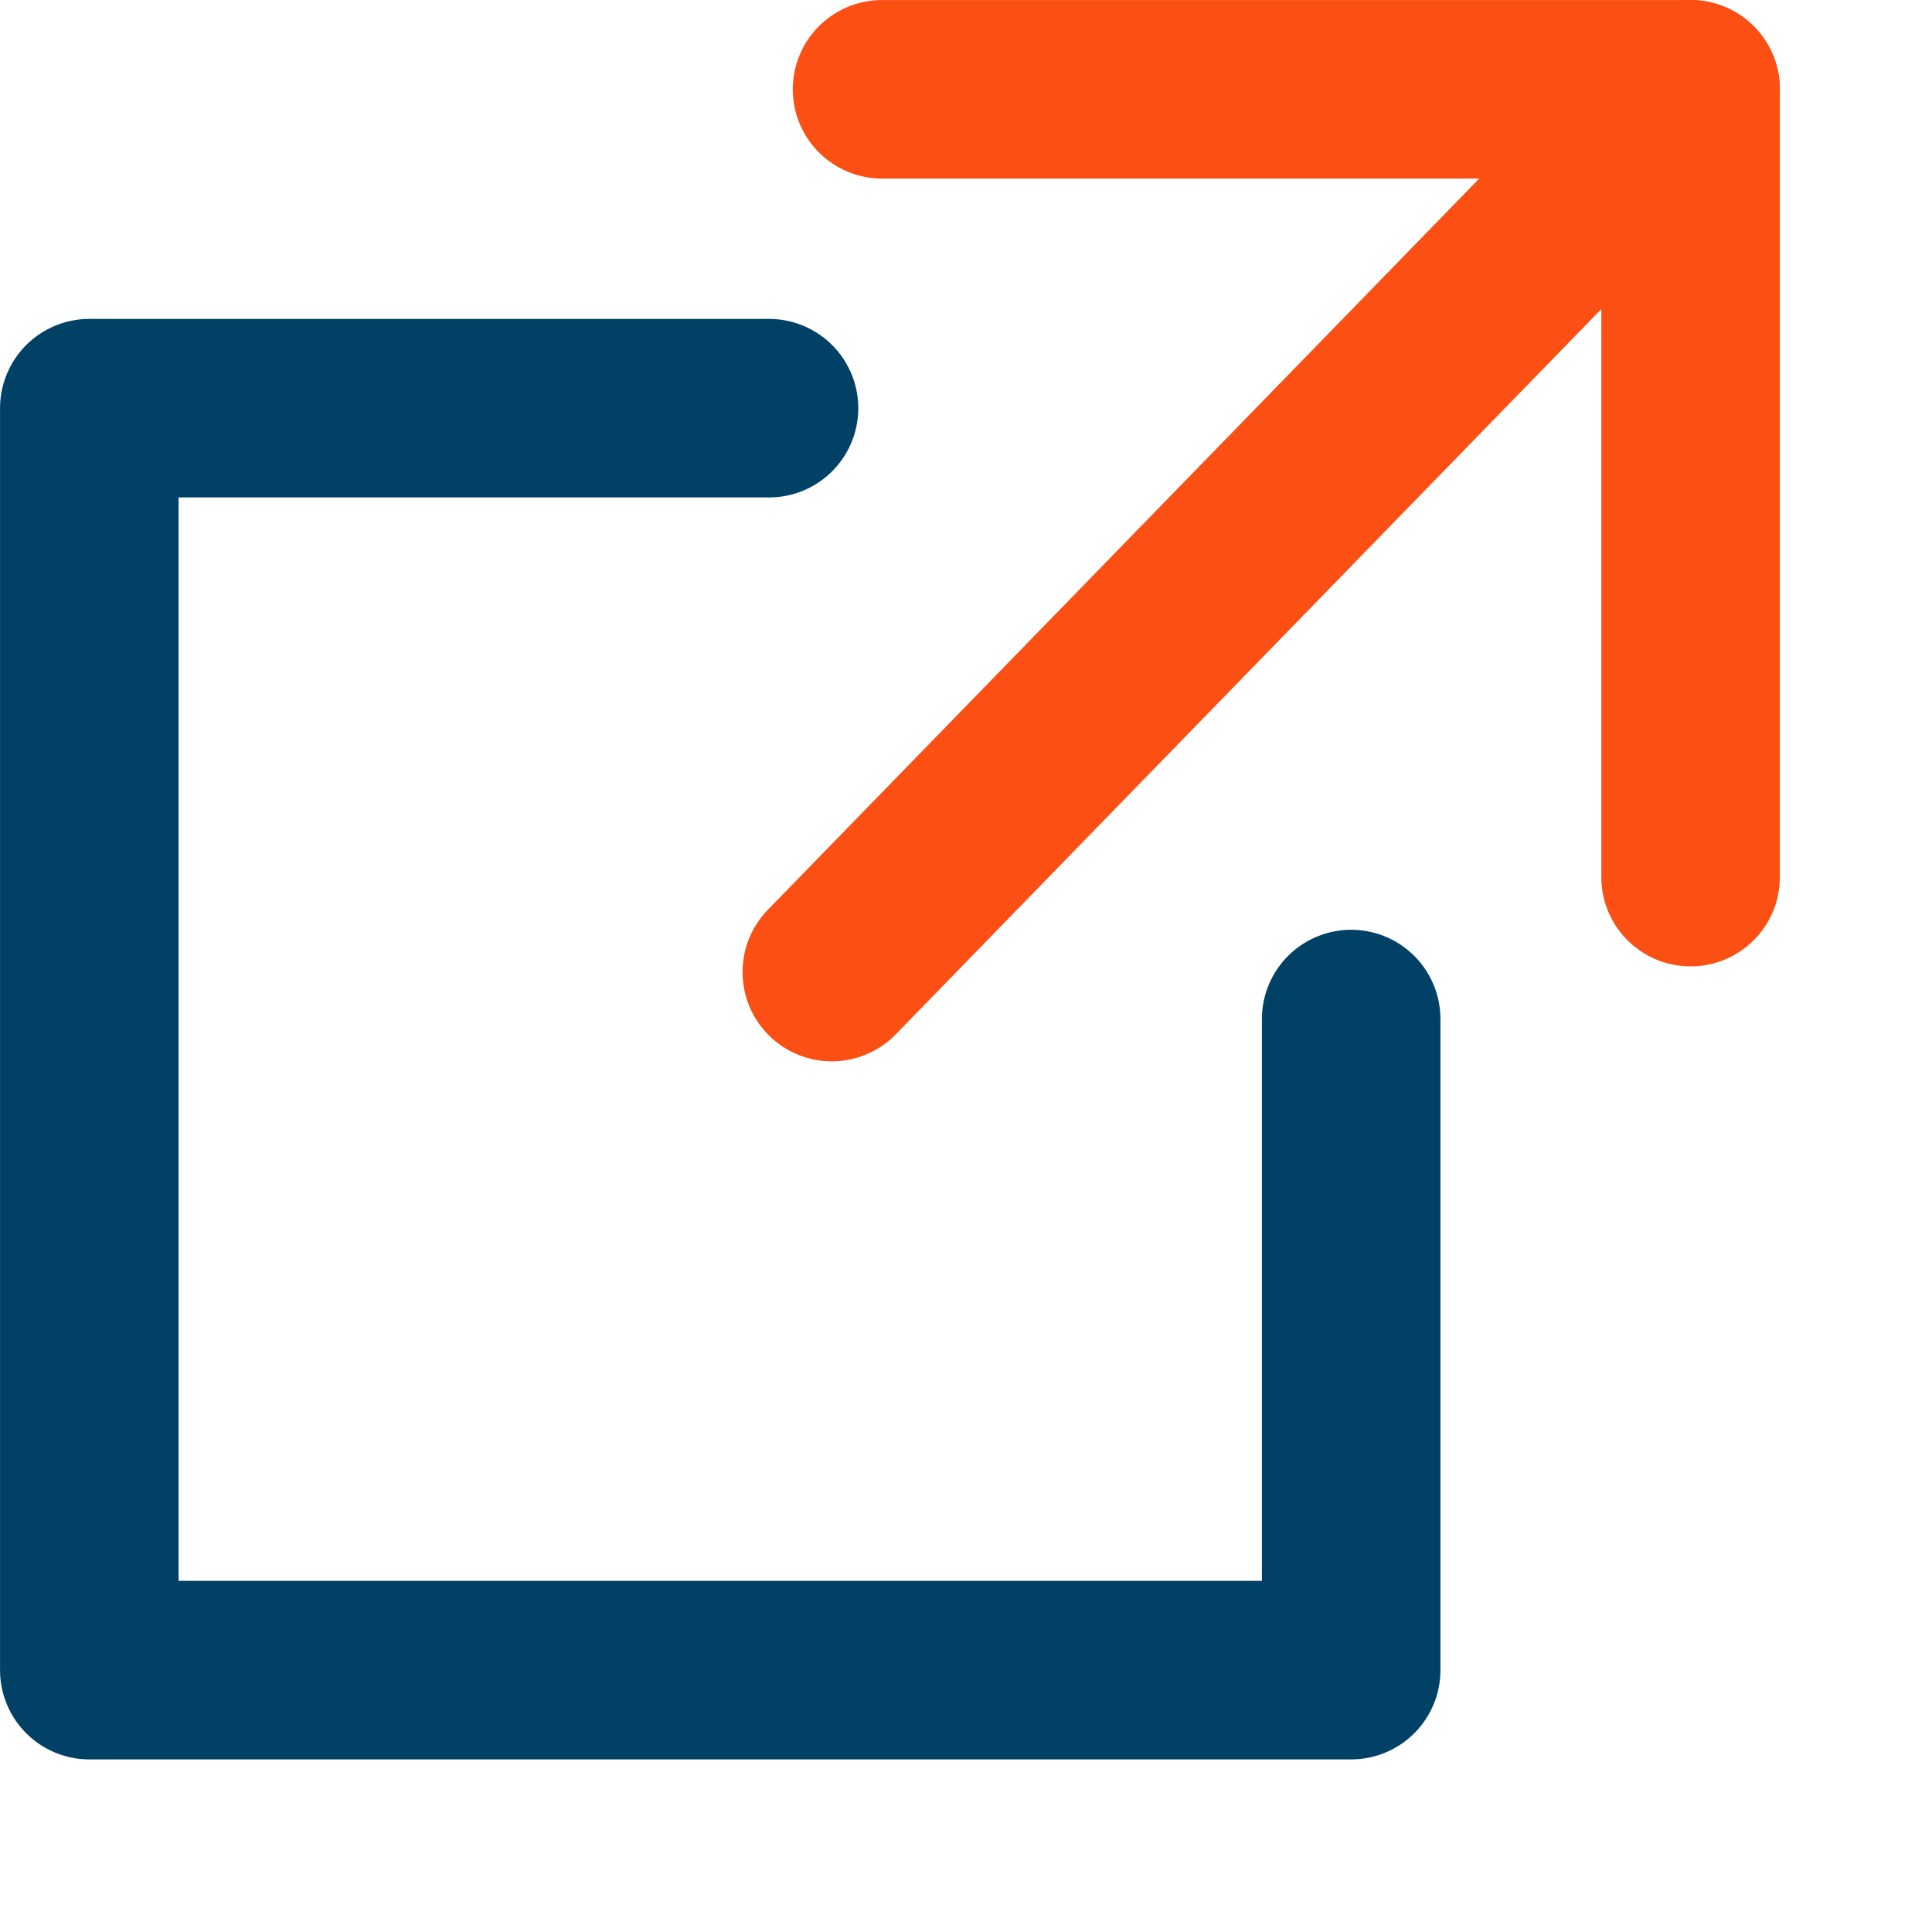
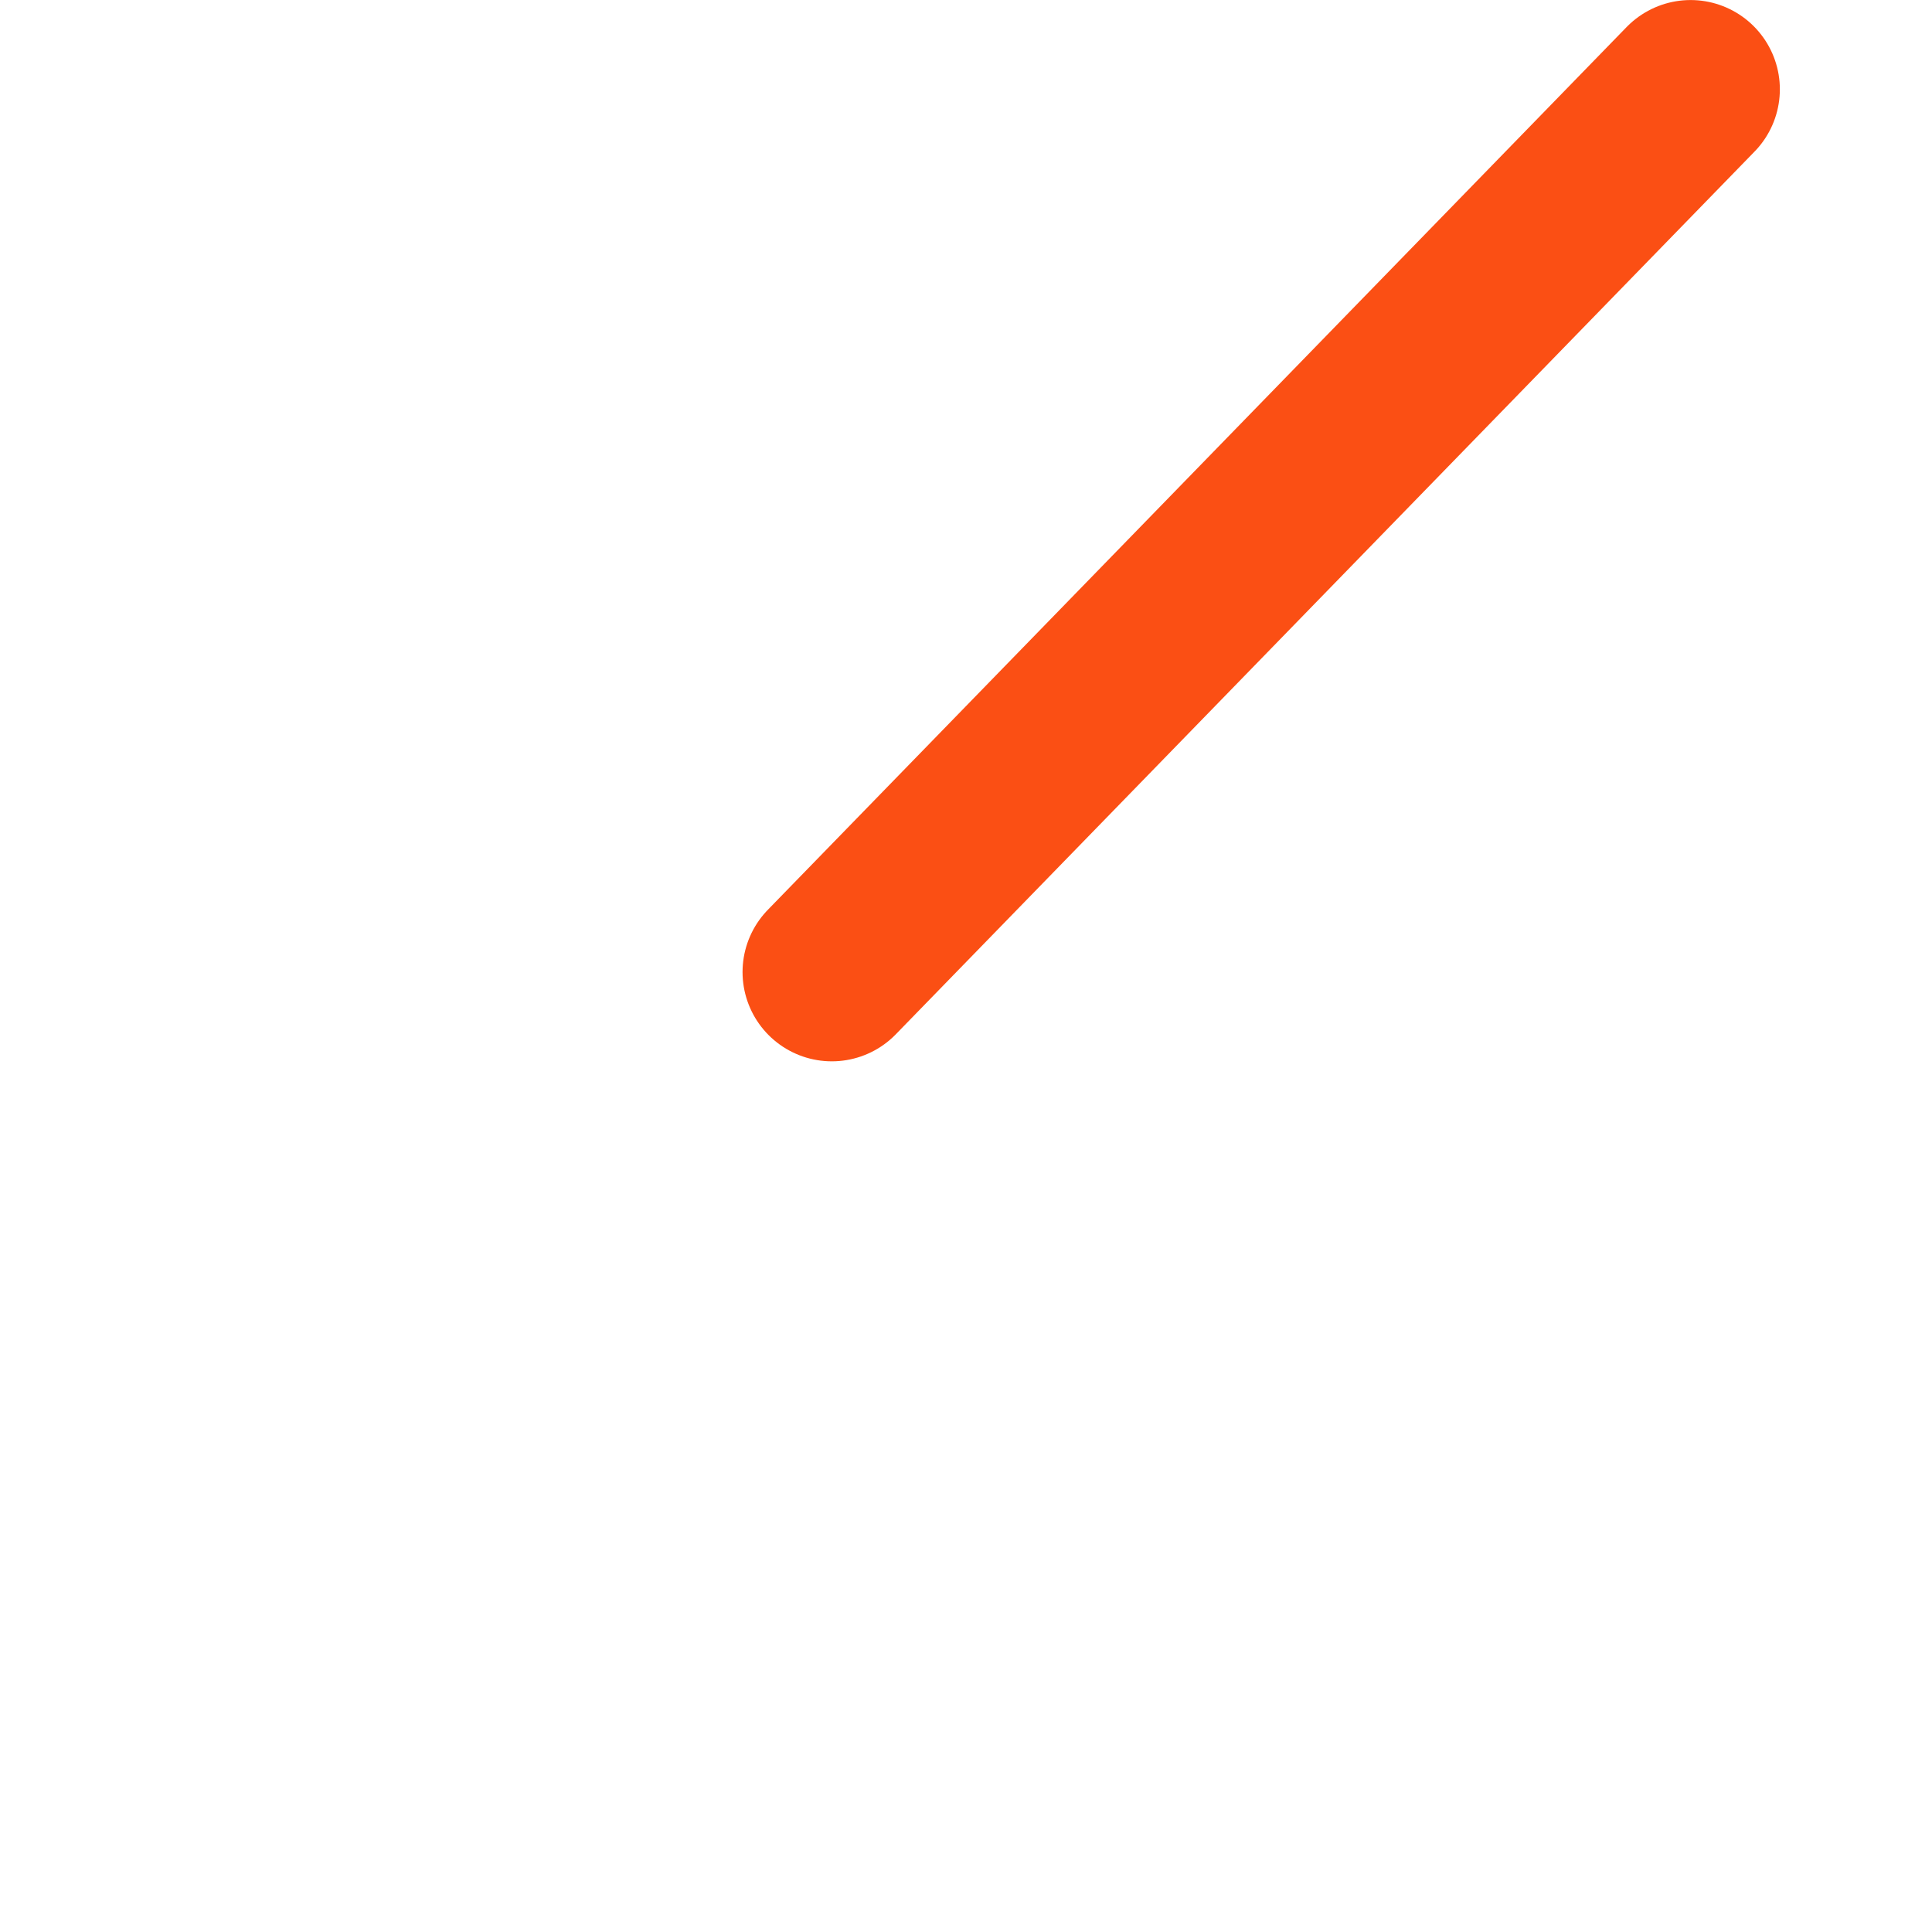
<svg xmlns="http://www.w3.org/2000/svg" version="1.1" id="icons" x="0px" y="0px" width="22px" height="22px" viewBox="0 0 22 22" enable-background="new 0 0 22 22" xml:space="preserve">
  <g>
    <g>
-       <polyline fill="none" stroke="#FB4F14" stroke-width="2.033" stroke-linecap="round" stroke-linejoin="round" stroke-miterlimit="10" points="    10.044,1.017 19.251,1.017 19.251,9.988   " />
      <line fill="none" stroke="#FB4F14" stroke-width="2.033" stroke-linecap="round" stroke-linejoin="round" stroke-miterlimit="10" x1="19.251" y1="1.017" x2="9.472" y2="11.069" />
    </g>
-     <polyline fill="none" stroke="#004165" stroke-width="2.033" stroke-linecap="round" stroke-linejoin="round" stroke-miterlimit="10" points="   15.386,11.604 15.386,19.018 1.017,19.018 1.017,4.648 8.757,4.648  " />
  </g>
</svg>